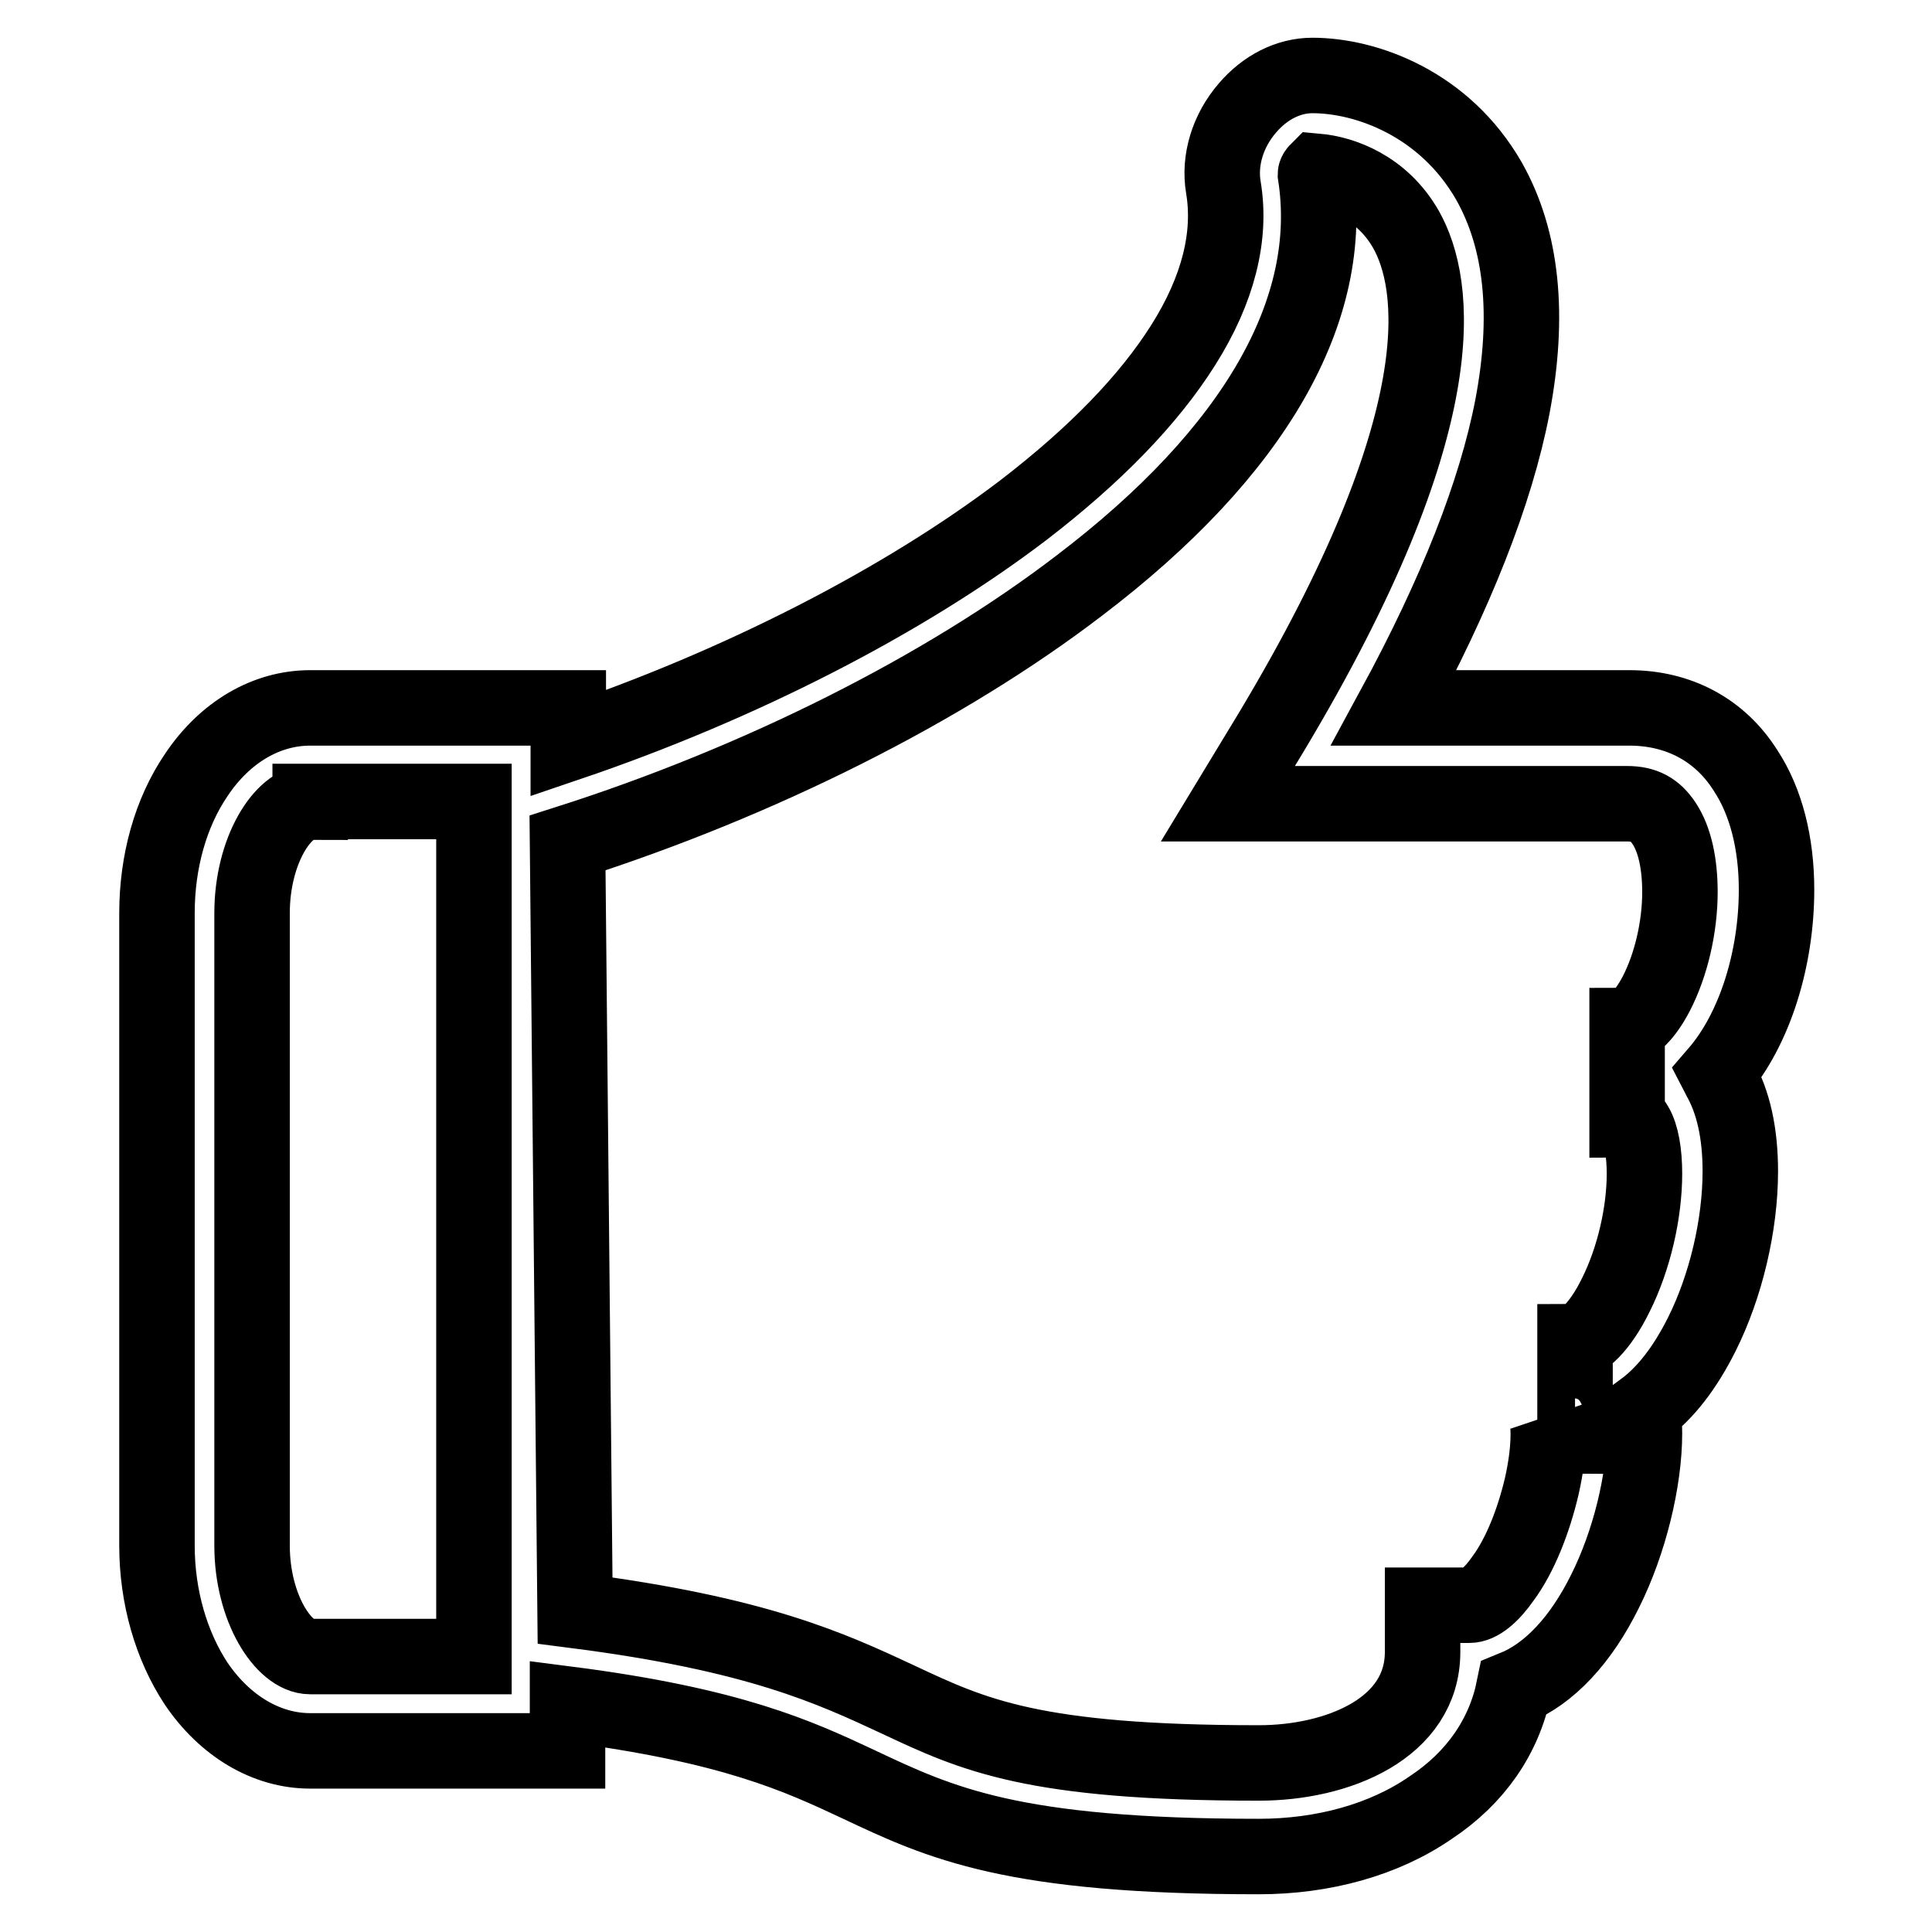
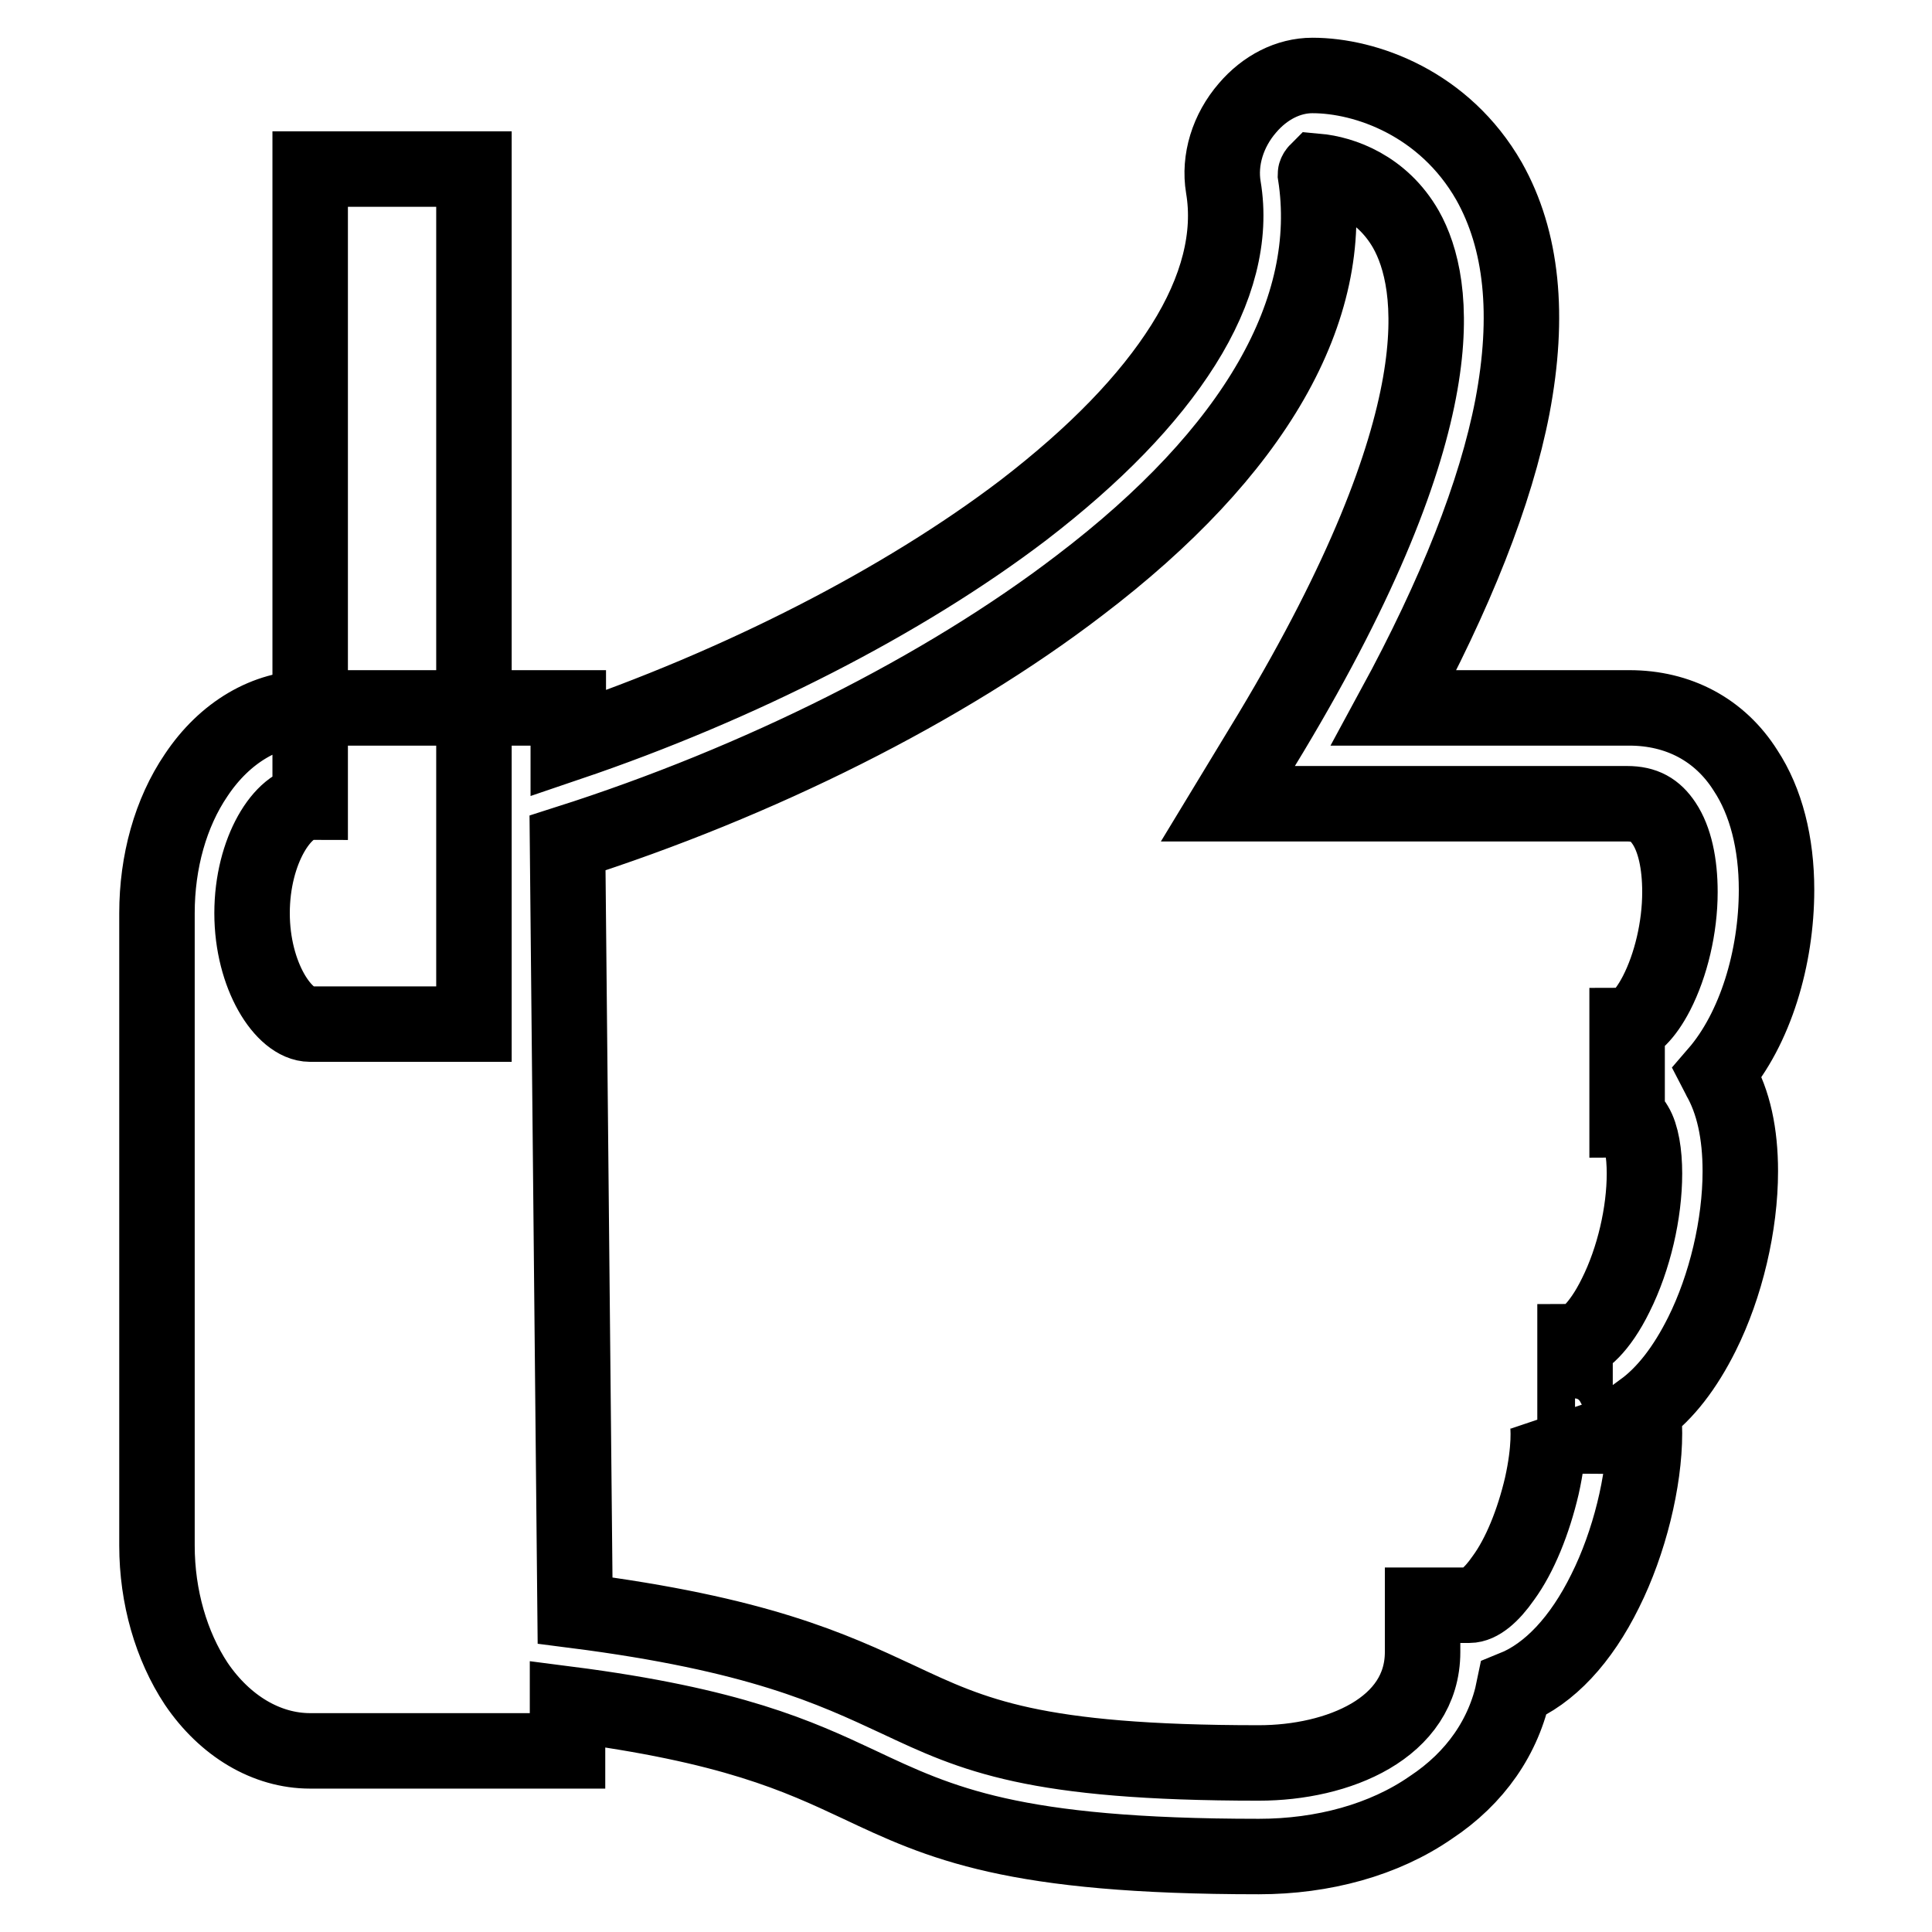
<svg xmlns="http://www.w3.org/2000/svg" version="1.1" x="0px" y="0px" viewBox="0 0 256 256" enable-background="new 0 0 256 256" xml:space="preserve">
  <g>
-     <path stroke-width="10" fill-opacity="0" stroke="#000000" d="M166.8,246c-32.7,0-42.1-4.4-53.1-9.6c-7.9-3.7-16.7-7.8-38.5-10.6v6.2H41.1c-5.8,0-11.3-3.3-15.1-8.9 c-3.3-5-5.2-11.5-5.2-18.3V121c0-6.8,1.8-13.3,5.2-18.3c3.8-5.7,9.3-8.9,15.1-8.9h34.2v4.7c22.7-7.7,44.4-18.8,60.3-30.9 c9.5-7.3,16.6-14.6,21.2-21.9c4.6-7.3,6.4-14.4,5.3-20.9c-0.6-3.6,0.6-7.5,3.2-10.5c2.3-2.7,5.4-4.3,8.6-4.3 c7.1,0,17.5,3.7,23.4,14c4.4,7.8,5.4,17.8,3.1,29.9c-2.2,11.4-7.5,24.8-15.7,39.9h31.2c6.5,0,12,2.9,15.4,8.3 c2.7,4.1,4.1,9.6,4.1,15.8c0,9-2.8,18.4-7.9,24.3c0.1,0.2,0.2,0.3,0.3,0.5c1.9,3.3,2.8,7.5,2.8,12.5c0,7.1-1.9,15.2-5.1,21.6 c-2.2,4.4-4.8,7.8-7.8,10c0.1,0.9,0.2,2,0.2,3.1c0,6.3-2,14.5-5.2,20.9c-3.2,6.5-7.4,11-12.1,12.9c-1.3,6.4-5.1,11.9-11,15.8 C183.4,243.8,175.3,246,166.8,246z M76.2,213.4c24.2,3.1,34,7.7,42.8,11.8c10,4.7,17.9,8.4,47.8,8.4c10.5,0,21.7-4.6,21.7-14.7 v-6.2h6.2c1.3,0,2.9-1.3,4.5-3.6c2.2-3,4-7.5,5.1-12.2c1.1-4.9,0.9-8,0.7-8.8c0.3,0.7,1.6,2.2,3.7,2.2v-12.5c0.9,0,3.2-1.7,5.4-6.2 c2.4-4.8,3.8-10.9,3.8-16.1c0-2.7-0.4-5.1-1.2-6.4c-0.4-0.7-0.6-0.7-1.1-0.7v-12.5c0.7,0,2.3-1.2,3.9-4.3c1.9-3.7,3.1-8.7,3.1-13.4 c0-3.8-0.7-7-2.1-9.1c-1.2-1.8-2.6-2.6-4.9-2.6h-52.9l5.7-9.4c24.9-41.5,21.9-59.6,17.9-66.7c-3.2-5.6-8.5-7.4-11.8-7.7 c-0.1,0.1-0.2,0.3-0.2,0.4c2.8,17.9-8,36.8-31.3,54.5c-17.9,13.7-42.4,26-67.8,34.1L76.2,213.4z M41.1,106.3 c-3.6,0-7.7,6.4-7.7,14.7v83.8c0,8.3,4.2,14.7,7.7,14.7h21.7l0-113.3H41.1z" />
+     <path stroke-width="10" fill-opacity="0" stroke="#000000" d="M166.8,246c-32.7,0-42.1-4.4-53.1-9.6c-7.9-3.7-16.7-7.8-38.5-10.6v6.2H41.1c-5.8,0-11.3-3.3-15.1-8.9 c-3.3-5-5.2-11.5-5.2-18.3V121c0-6.8,1.8-13.3,5.2-18.3c3.8-5.7,9.3-8.9,15.1-8.9h34.2v4.7c22.7-7.7,44.4-18.8,60.3-30.9 c9.5-7.3,16.6-14.6,21.2-21.9c4.6-7.3,6.4-14.4,5.3-20.9c-0.6-3.6,0.6-7.5,3.2-10.5c2.3-2.7,5.4-4.3,8.6-4.3 c7.1,0,17.5,3.7,23.4,14c4.4,7.8,5.4,17.8,3.1,29.9c-2.2,11.4-7.5,24.8-15.7,39.9h31.2c6.5,0,12,2.9,15.4,8.3 c2.7,4.1,4.1,9.6,4.1,15.8c0,9-2.8,18.4-7.9,24.3c0.1,0.2,0.2,0.3,0.3,0.5c1.9,3.3,2.8,7.5,2.8,12.5c0,7.1-1.9,15.2-5.1,21.6 c-2.2,4.4-4.8,7.8-7.8,10c0.1,0.9,0.2,2,0.2,3.1c0,6.3-2,14.5-5.2,20.9c-3.2,6.5-7.4,11-12.1,12.9c-1.3,6.4-5.1,11.9-11,15.8 C183.4,243.8,175.3,246,166.8,246z M76.2,213.4c24.2,3.1,34,7.7,42.8,11.8c10,4.7,17.9,8.4,47.8,8.4c10.5,0,21.7-4.6,21.7-14.7 v-6.2h6.2c1.3,0,2.9-1.3,4.5-3.6c2.2-3,4-7.5,5.1-12.2c1.1-4.9,0.9-8,0.7-8.8c0.3,0.7,1.6,2.2,3.7,2.2v-12.5c0.9,0,3.2-1.7,5.4-6.2 c2.4-4.8,3.8-10.9,3.8-16.1c0-2.7-0.4-5.1-1.2-6.4c-0.4-0.7-0.6-0.7-1.1-0.7v-12.5c0.7,0,2.3-1.2,3.9-4.3c1.9-3.7,3.1-8.7,3.1-13.4 c0-3.8-0.7-7-2.1-9.1c-1.2-1.8-2.6-2.6-4.9-2.6h-52.9l5.7-9.4c24.9-41.5,21.9-59.6,17.9-66.7c-3.2-5.6-8.5-7.4-11.8-7.7 c-0.1,0.1-0.2,0.3-0.2,0.4c2.8,17.9-8,36.8-31.3,54.5c-17.9,13.7-42.4,26-67.8,34.1L76.2,213.4z M41.1,106.3 c-3.6,0-7.7,6.4-7.7,14.7c0,8.3,4.2,14.7,7.7,14.7h21.7l0-113.3H41.1z" />
  </g>
</svg>